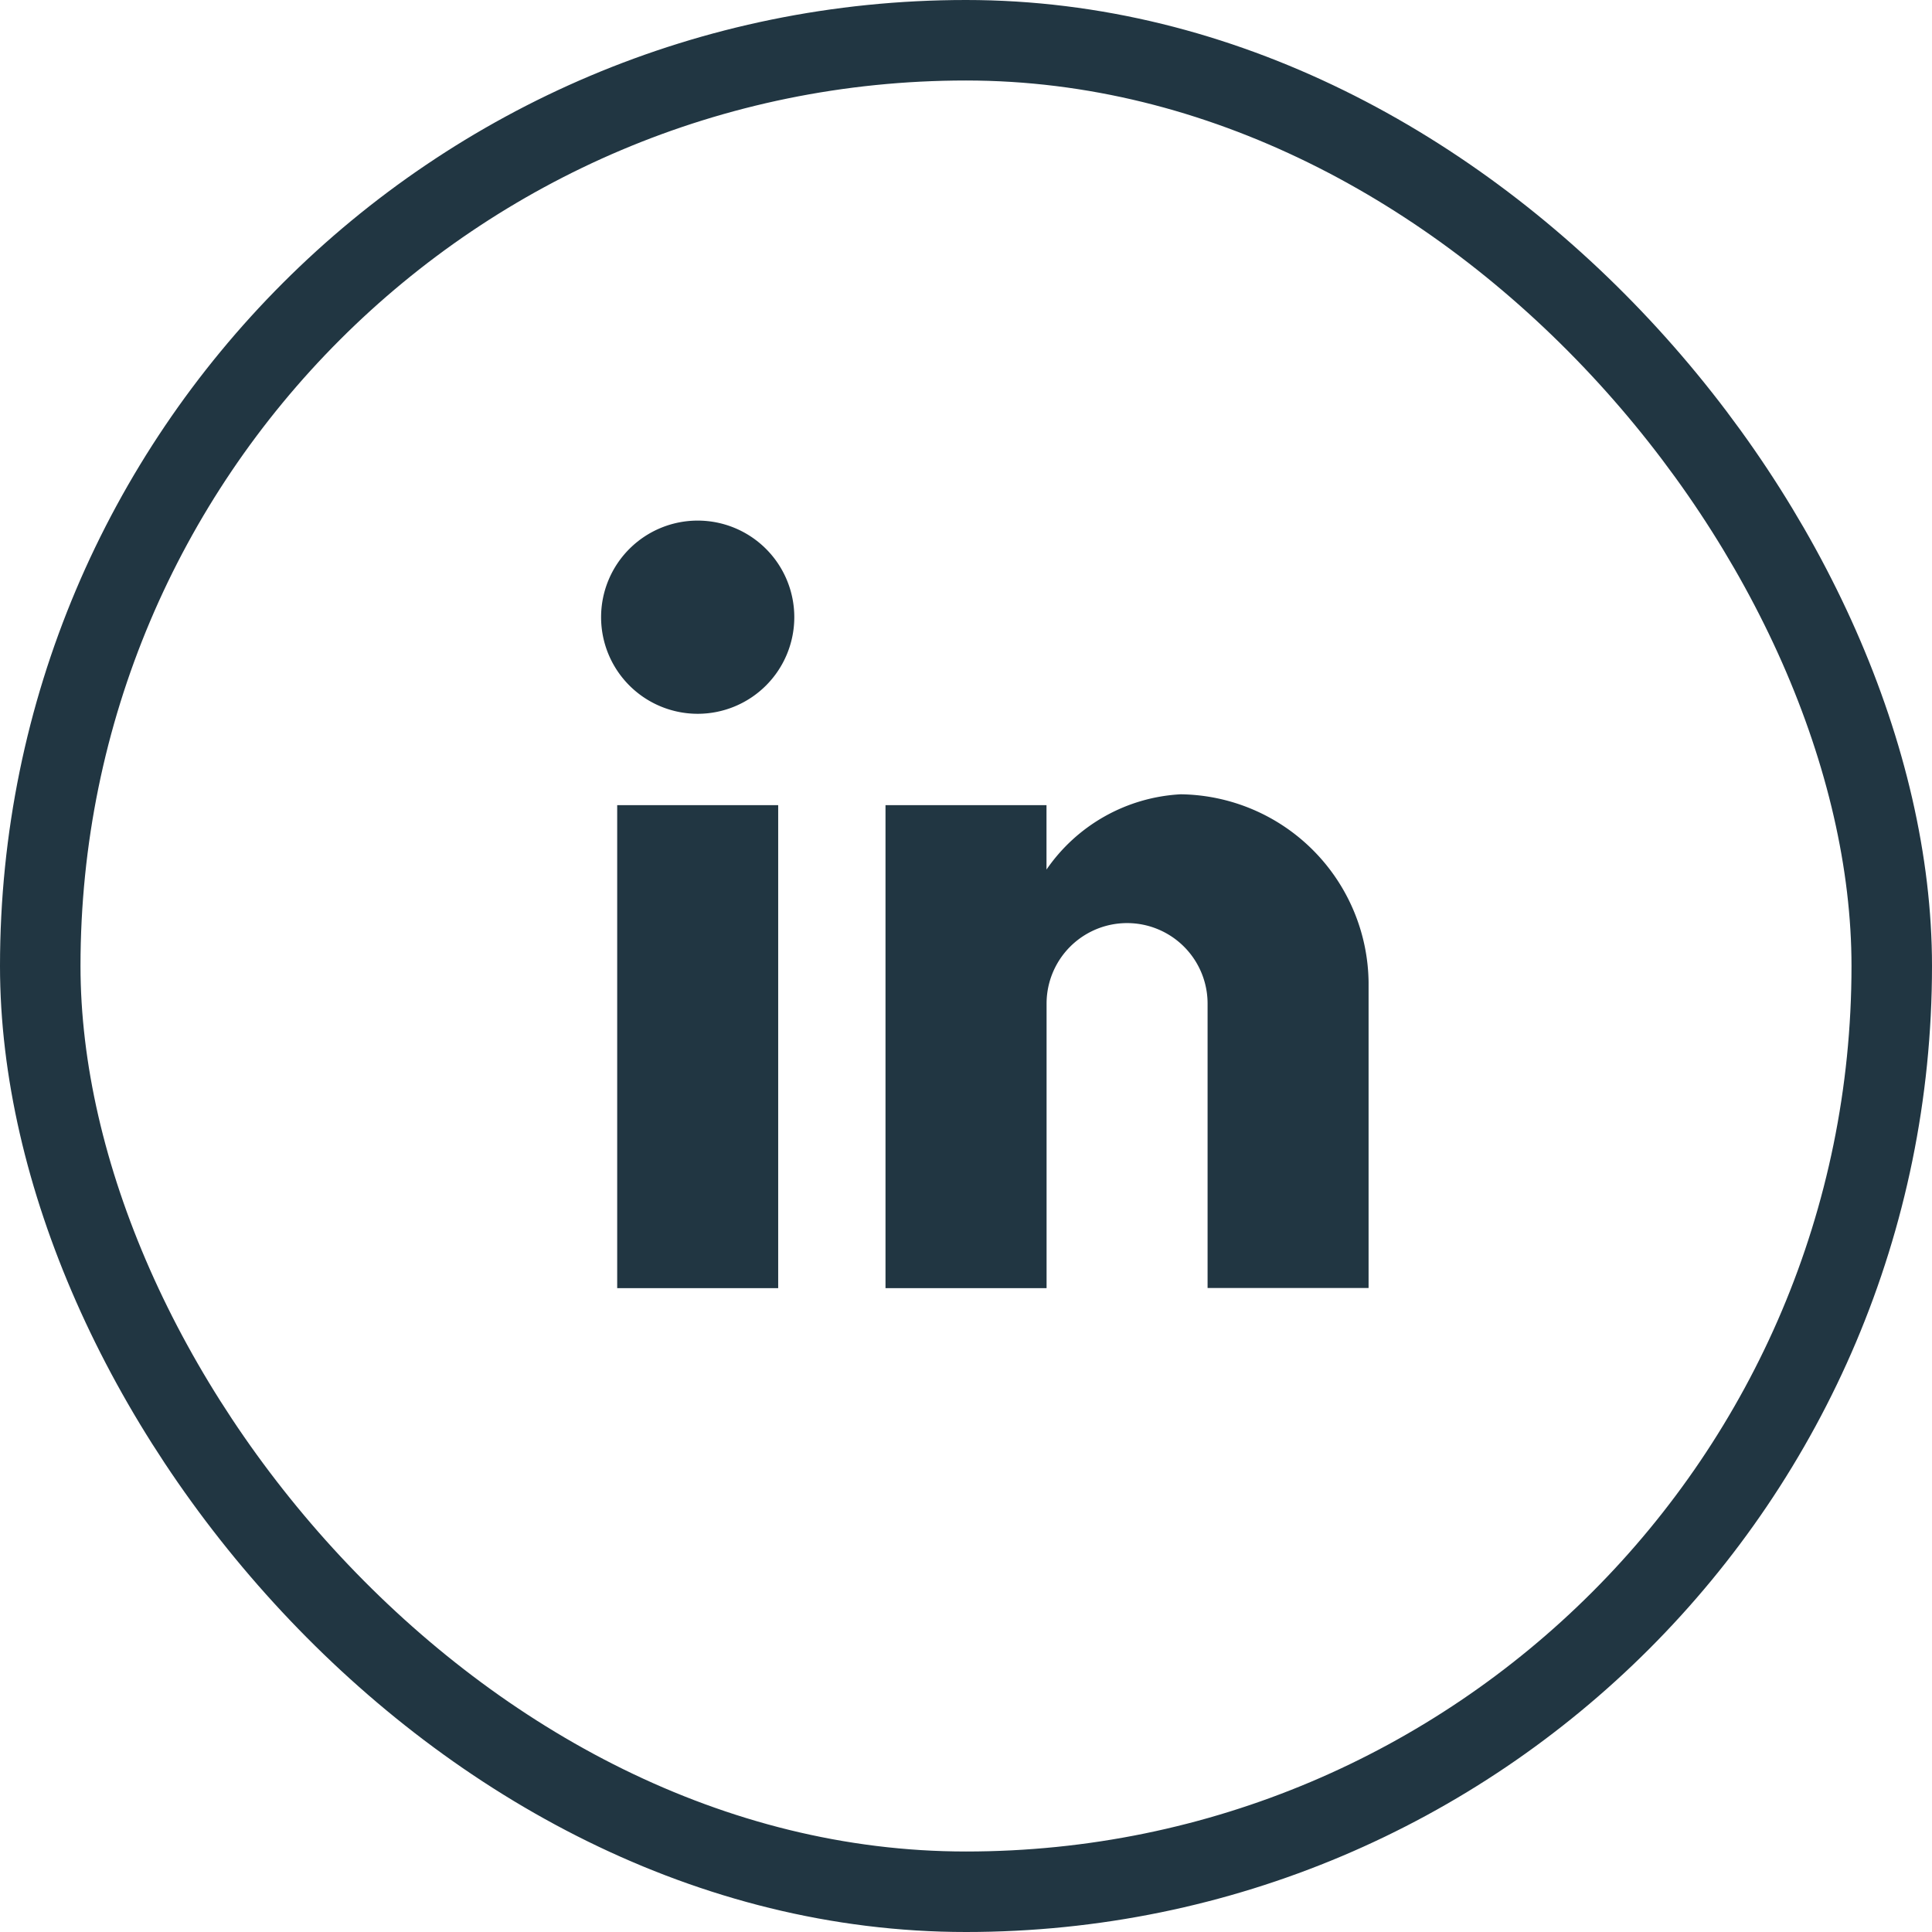
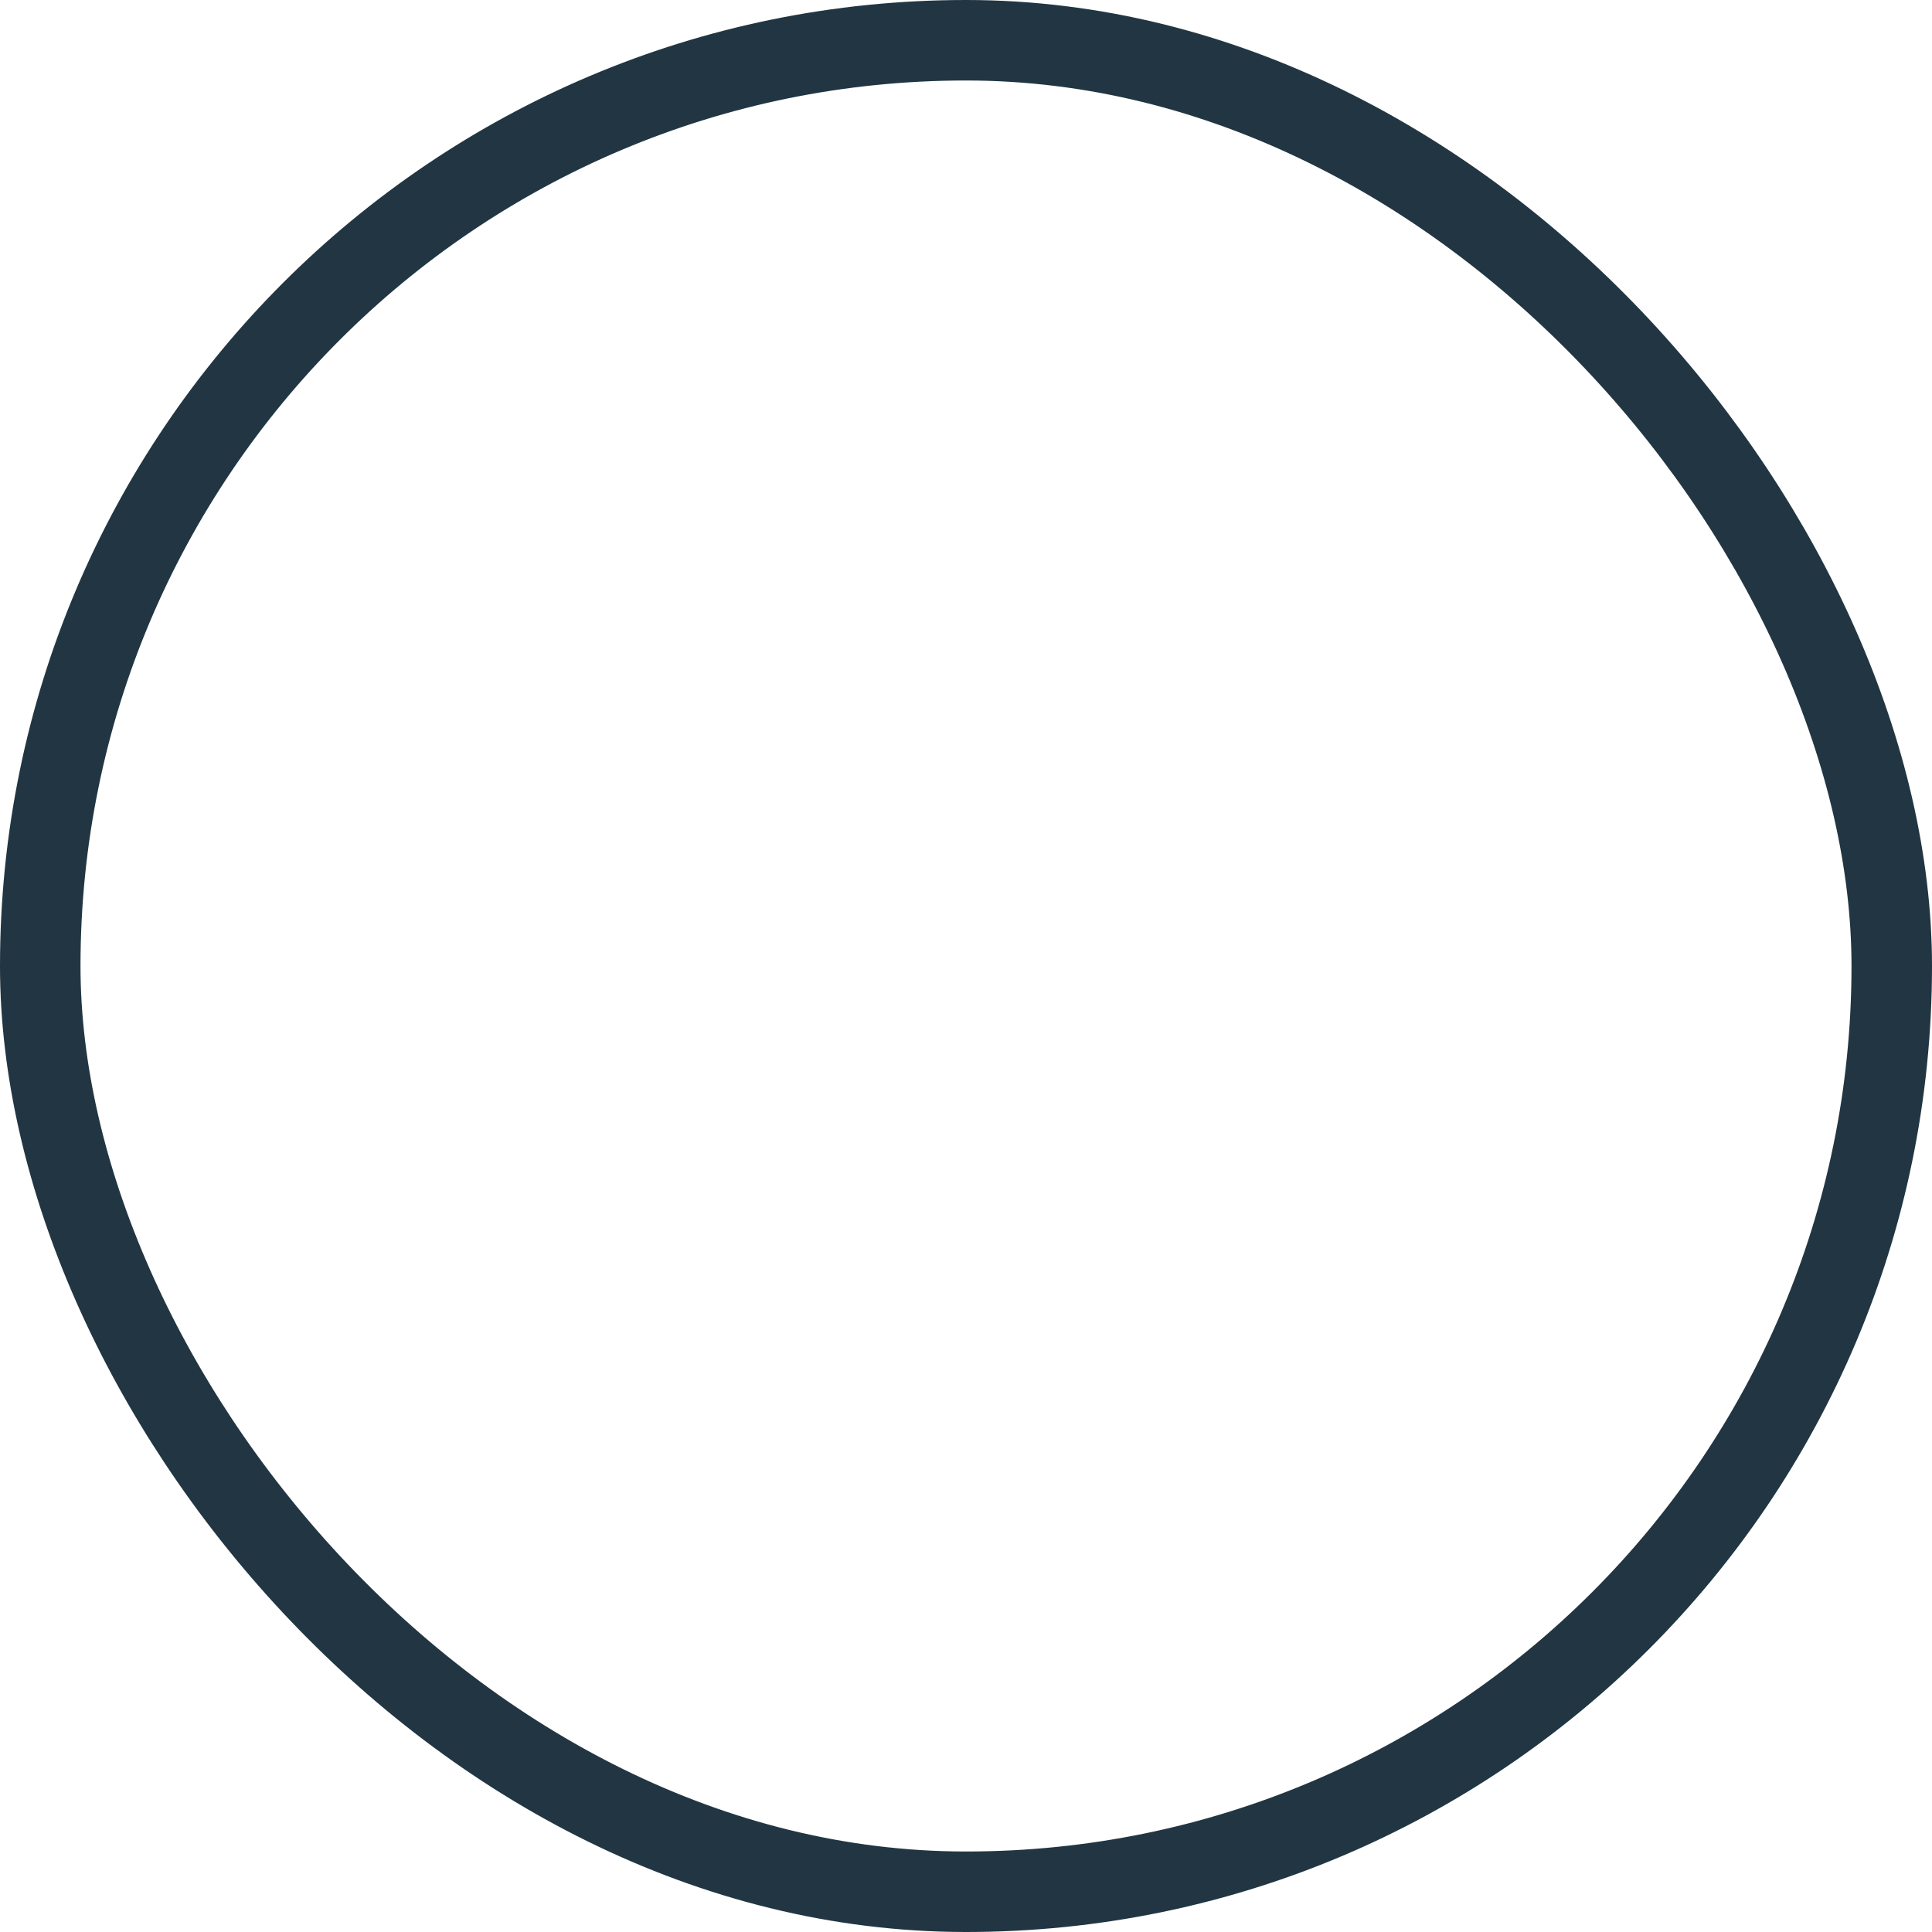
<svg xmlns="http://www.w3.org/2000/svg" id="Group_6" data-name="Group 6" width="24" height="24" viewBox="0 0 24 24">
  <g id="post-linkedin" transform="translate(7 6)">
-     <path id="Shape" d="M5.533,9.535h-2v-6h2v.8A2.162,2.162,0,0,1,7.2,3.4,2.364,2.364,0,0,1,9.534,5.733v3.8h-2V6a1,1,0,1,0-2,0V9.534Zm-3.334,0H.2v-6h2v6ZM1.2,2.4A1.2,1.2,0,1,1,2.4,1.2,1.2,1.2,0,0,1,1.2,2.4Z" transform="translate(0.467 0.467)" fill="#213642" />
-   </g>
+     </g>
  <g id="Rectangle_Copy_5" data-name="Rectangle Copy 5" fill="none" stroke="#213642" stroke-miterlimit="10" stroke-width="1">
    <rect width="24" height="24" rx="12" stroke="none" />
    <rect x="0.5" y="0.5" width="23" height="23" rx="11.5" fill="none" />
  </g>
</svg>